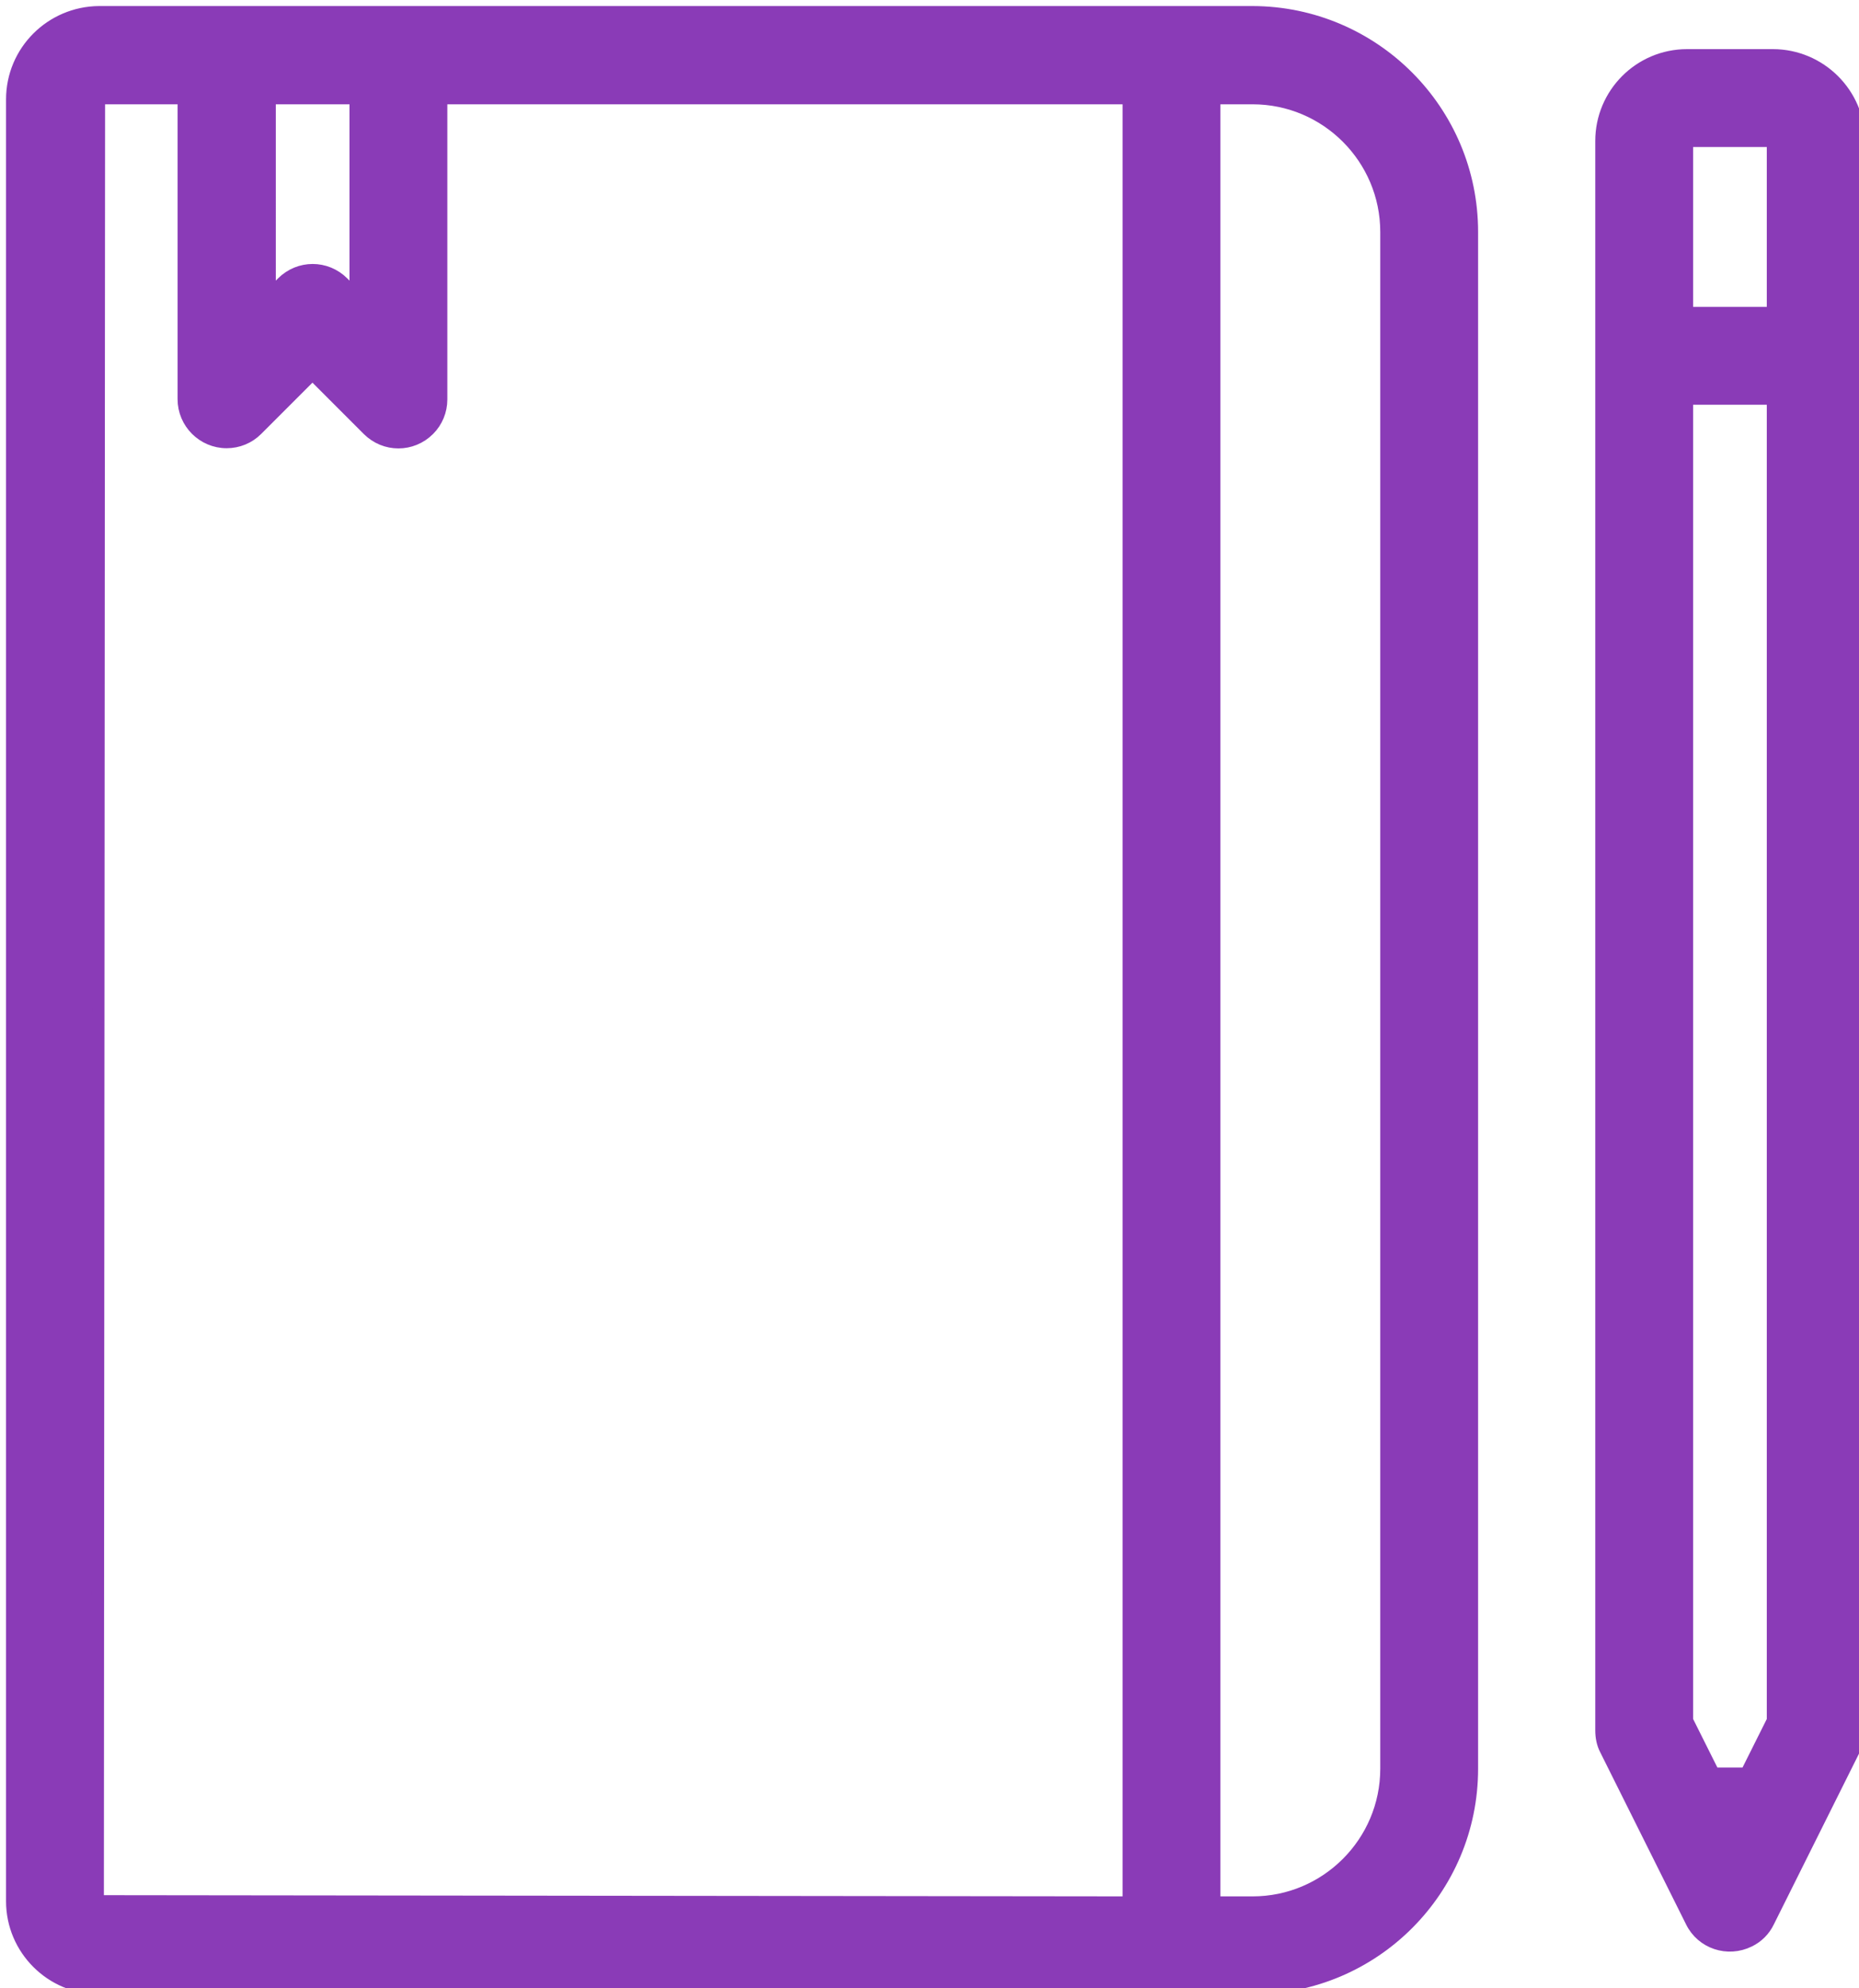
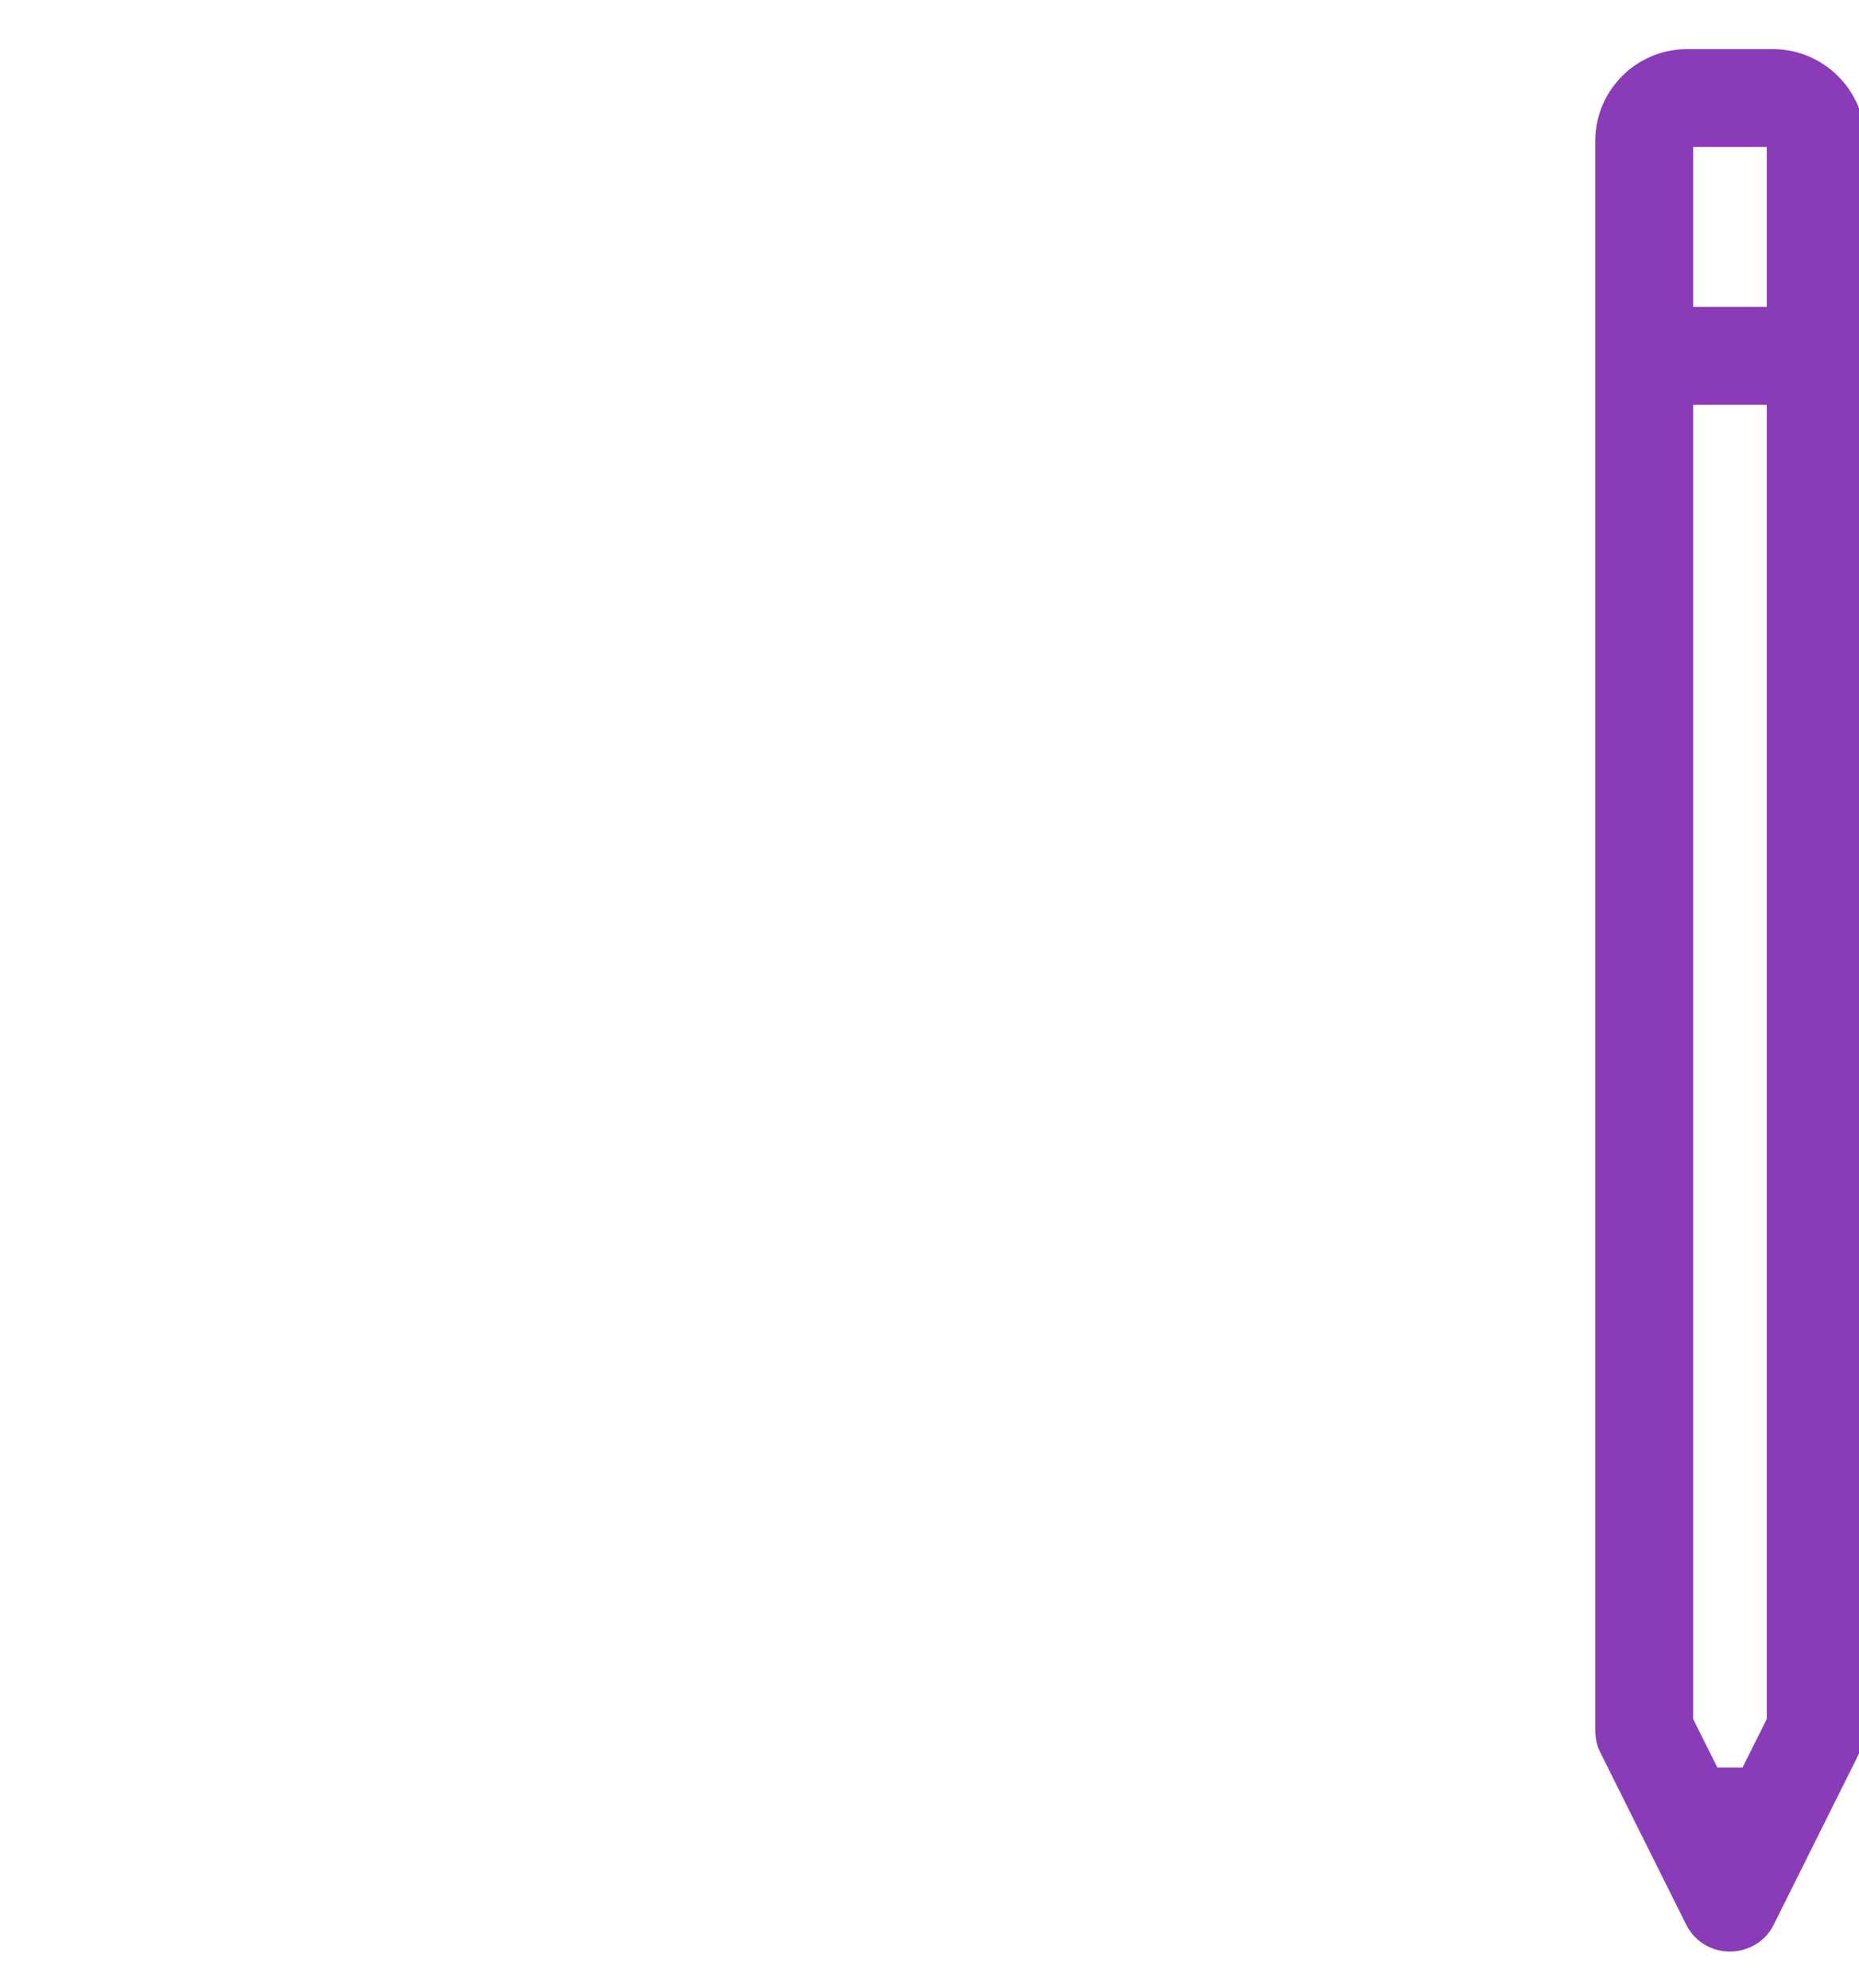
<svg xmlns="http://www.w3.org/2000/svg" version="1.1" id="Capa_1" x="0px" y="0px" viewBox="-234 32.3 461.7 493.7" style="enable-background:new -234 32.3 461.7 493.7;" xml:space="preserve">
  <style type="text/css">
	.st0{fill:#8A3BB7;stroke:#8A3BB7;stroke-width:3;stroke-miterlimit:10;}
</style>
  <g>
    <g>
      <g>
-         <path class="st0" d="M77.1,35.3h-286.5C-221.3,35.4-231,45-231,57v447.4c0,11.9,9.7,21.6,21.6,21.6H77.1     c30.1,0,54.5-24.4,54.5-54.5V89.9C131.6,59.8,107.2,35.4,77.1,35.3z M-167,56.7h21.3v48.9l-3.1-3.1c-4.2-4.2-10.9-4.2-15.1,0     l-3.1,3.1V56.7z M46.3,504.7l-256-0.3l0.3-447.7h21v74.7c0,5.9,4.8,10.7,10.7,10.7c2.8,0,5.5-1.1,7.5-3.1l13.8-13.8l13.8,13.8     c4.2,4.2,10.9,4.2,15.1,0c2-2,3.1-4.7,3.1-7.5V56.7H46.3L46.3,504.7L46.3,504.7z M110.3,471.5c0,18.3-14.9,33.2-33.2,33.2h-9.5     v-448h9.5c18.3,0,33.2,14.9,33.2,33.2V471.5z" />
-       </g>
+         </g>
    </g>
    <g>
      <g>
        <path class="st0" d="M206.3,46H185c-11.8,0-21.3,9.6-21.3,21.3V462c0,1.6,0.3,3.3,1.1,4.8l21.3,42.7c2.6,5.3,9,7.4,14.3,4.8     c2.1-1,3.8-2.7,4.8-4.8l21.3-42.7c0.8-1.5,1.2-3.1,1.2-4.8V67.3C227.7,55.6,218.1,46,206.3,46z M206.3,459.5l-6.6,13.2h-8.1     l-6.6-13.2V131.3h21.3V459.5z M206.3,110H185V67.3h21.3V110z" />
      </g>
    </g>
  </g>
</svg>